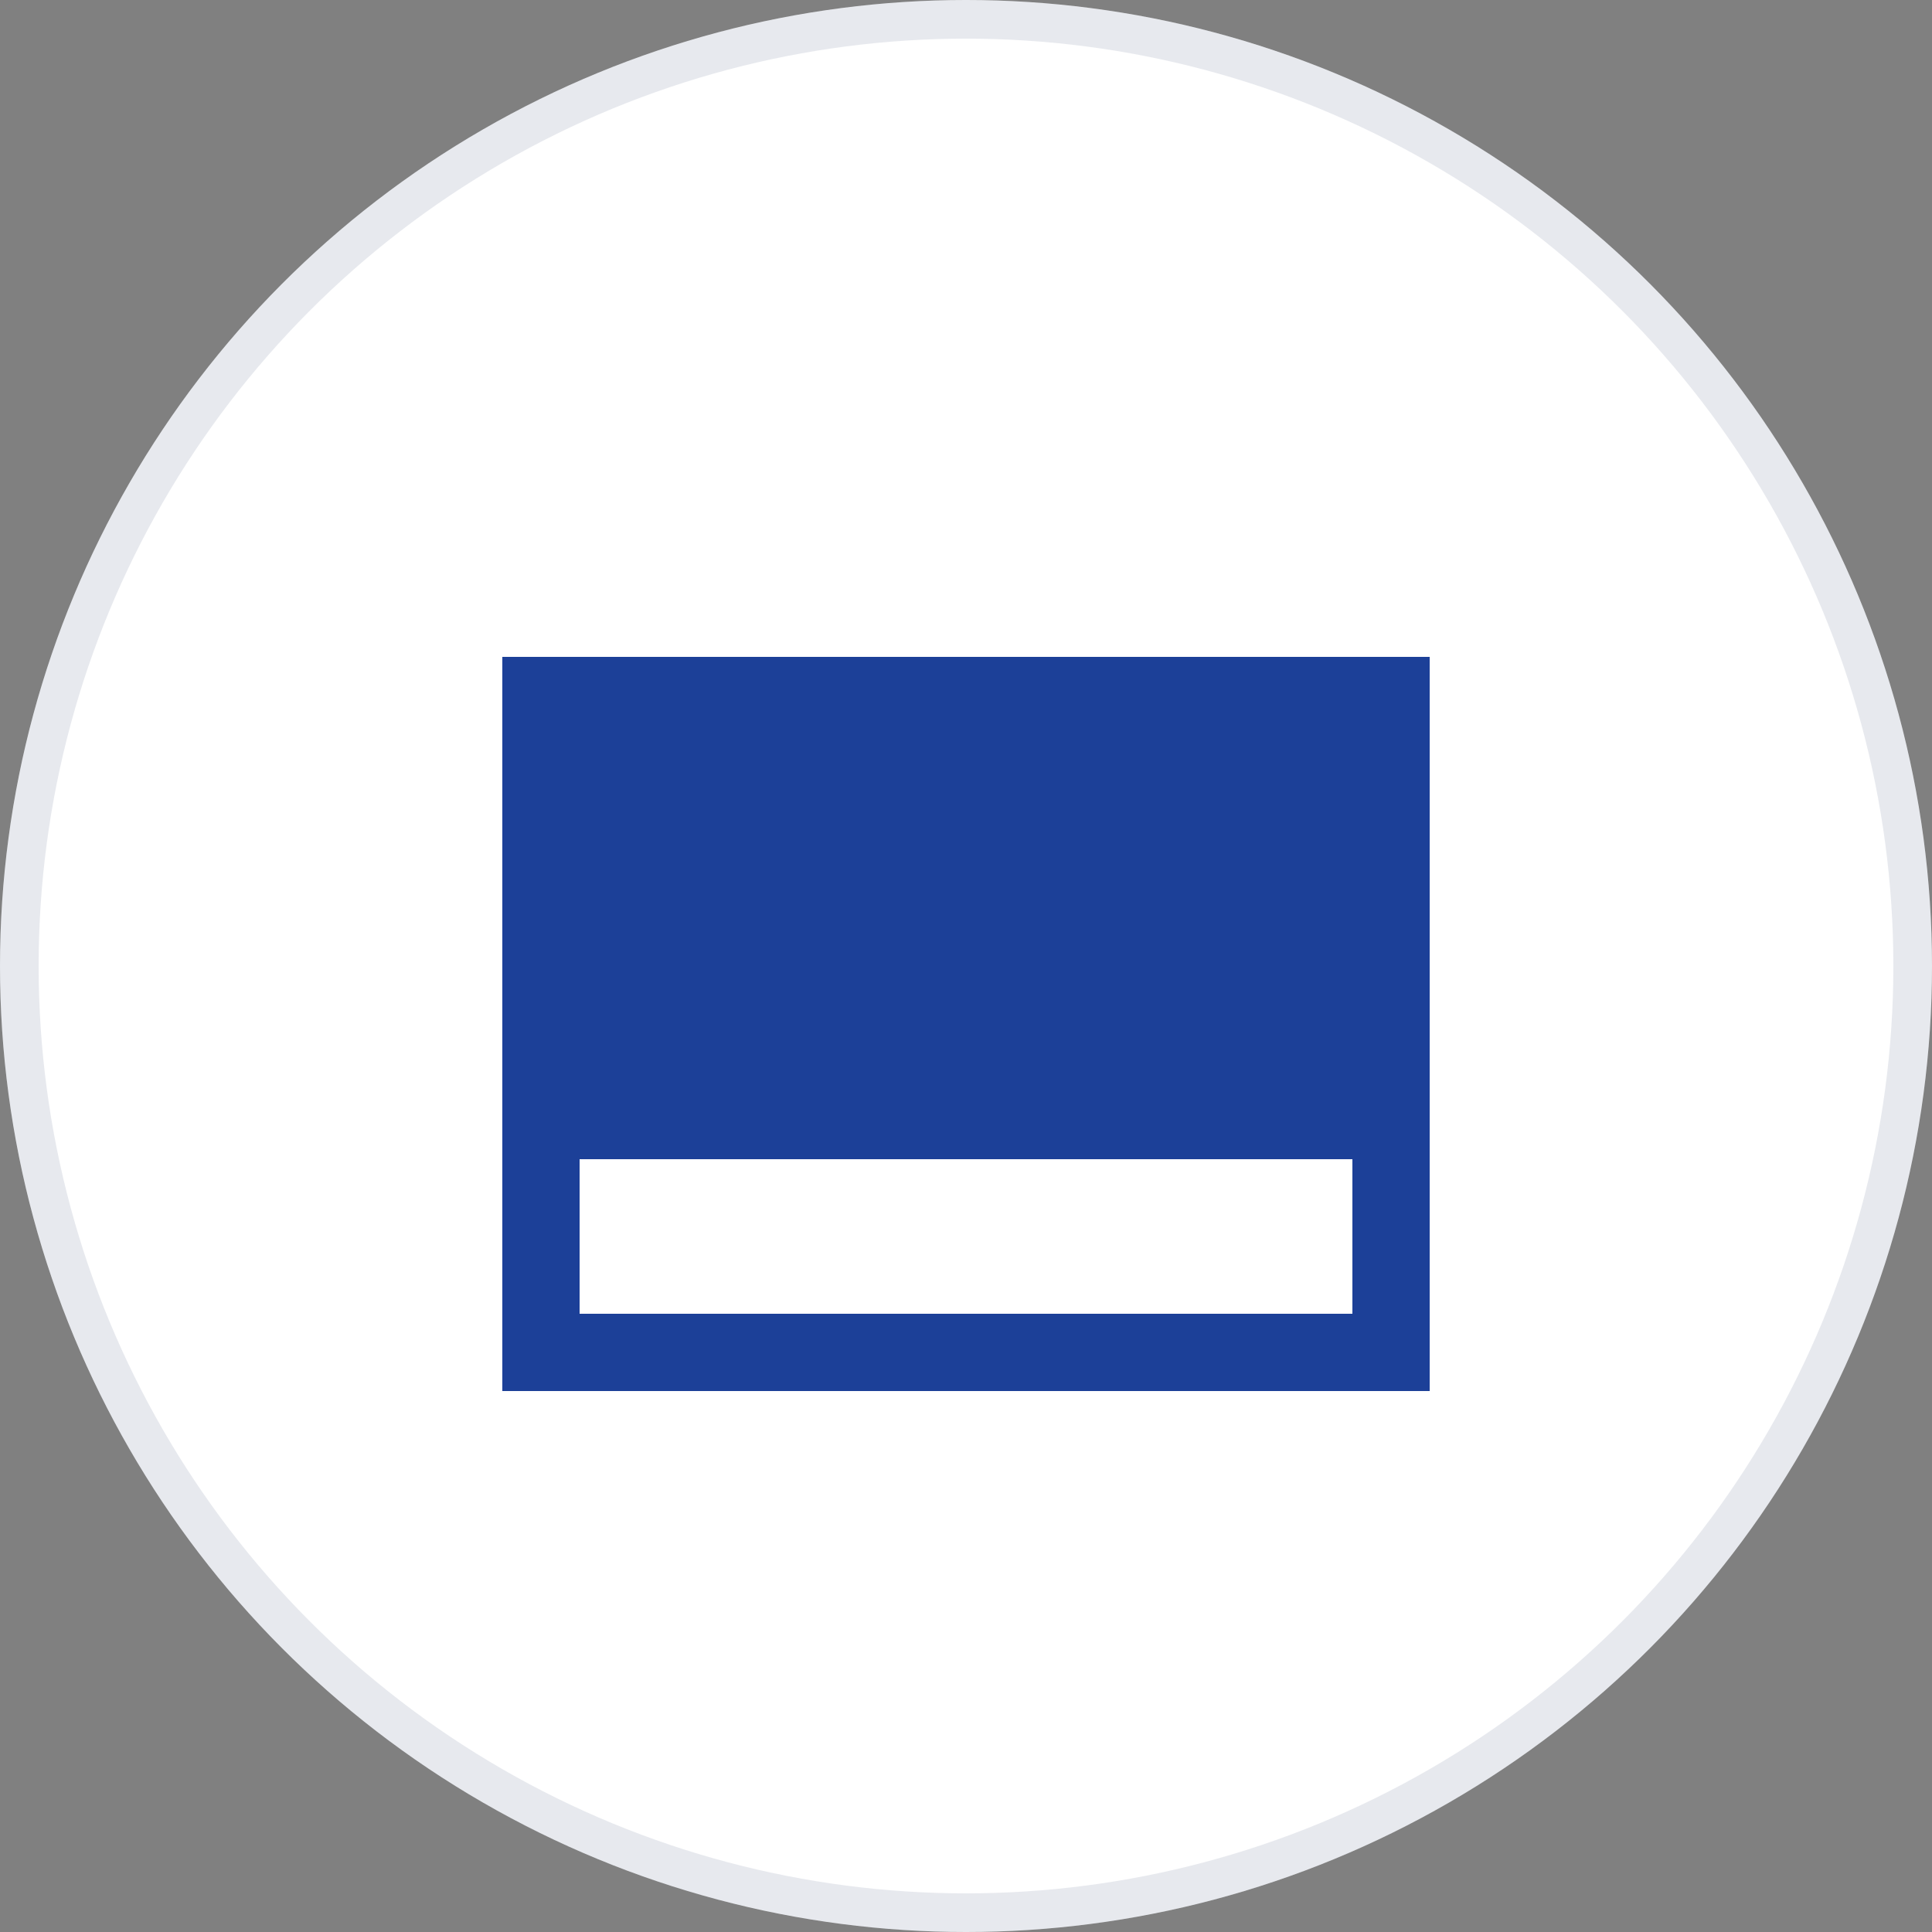
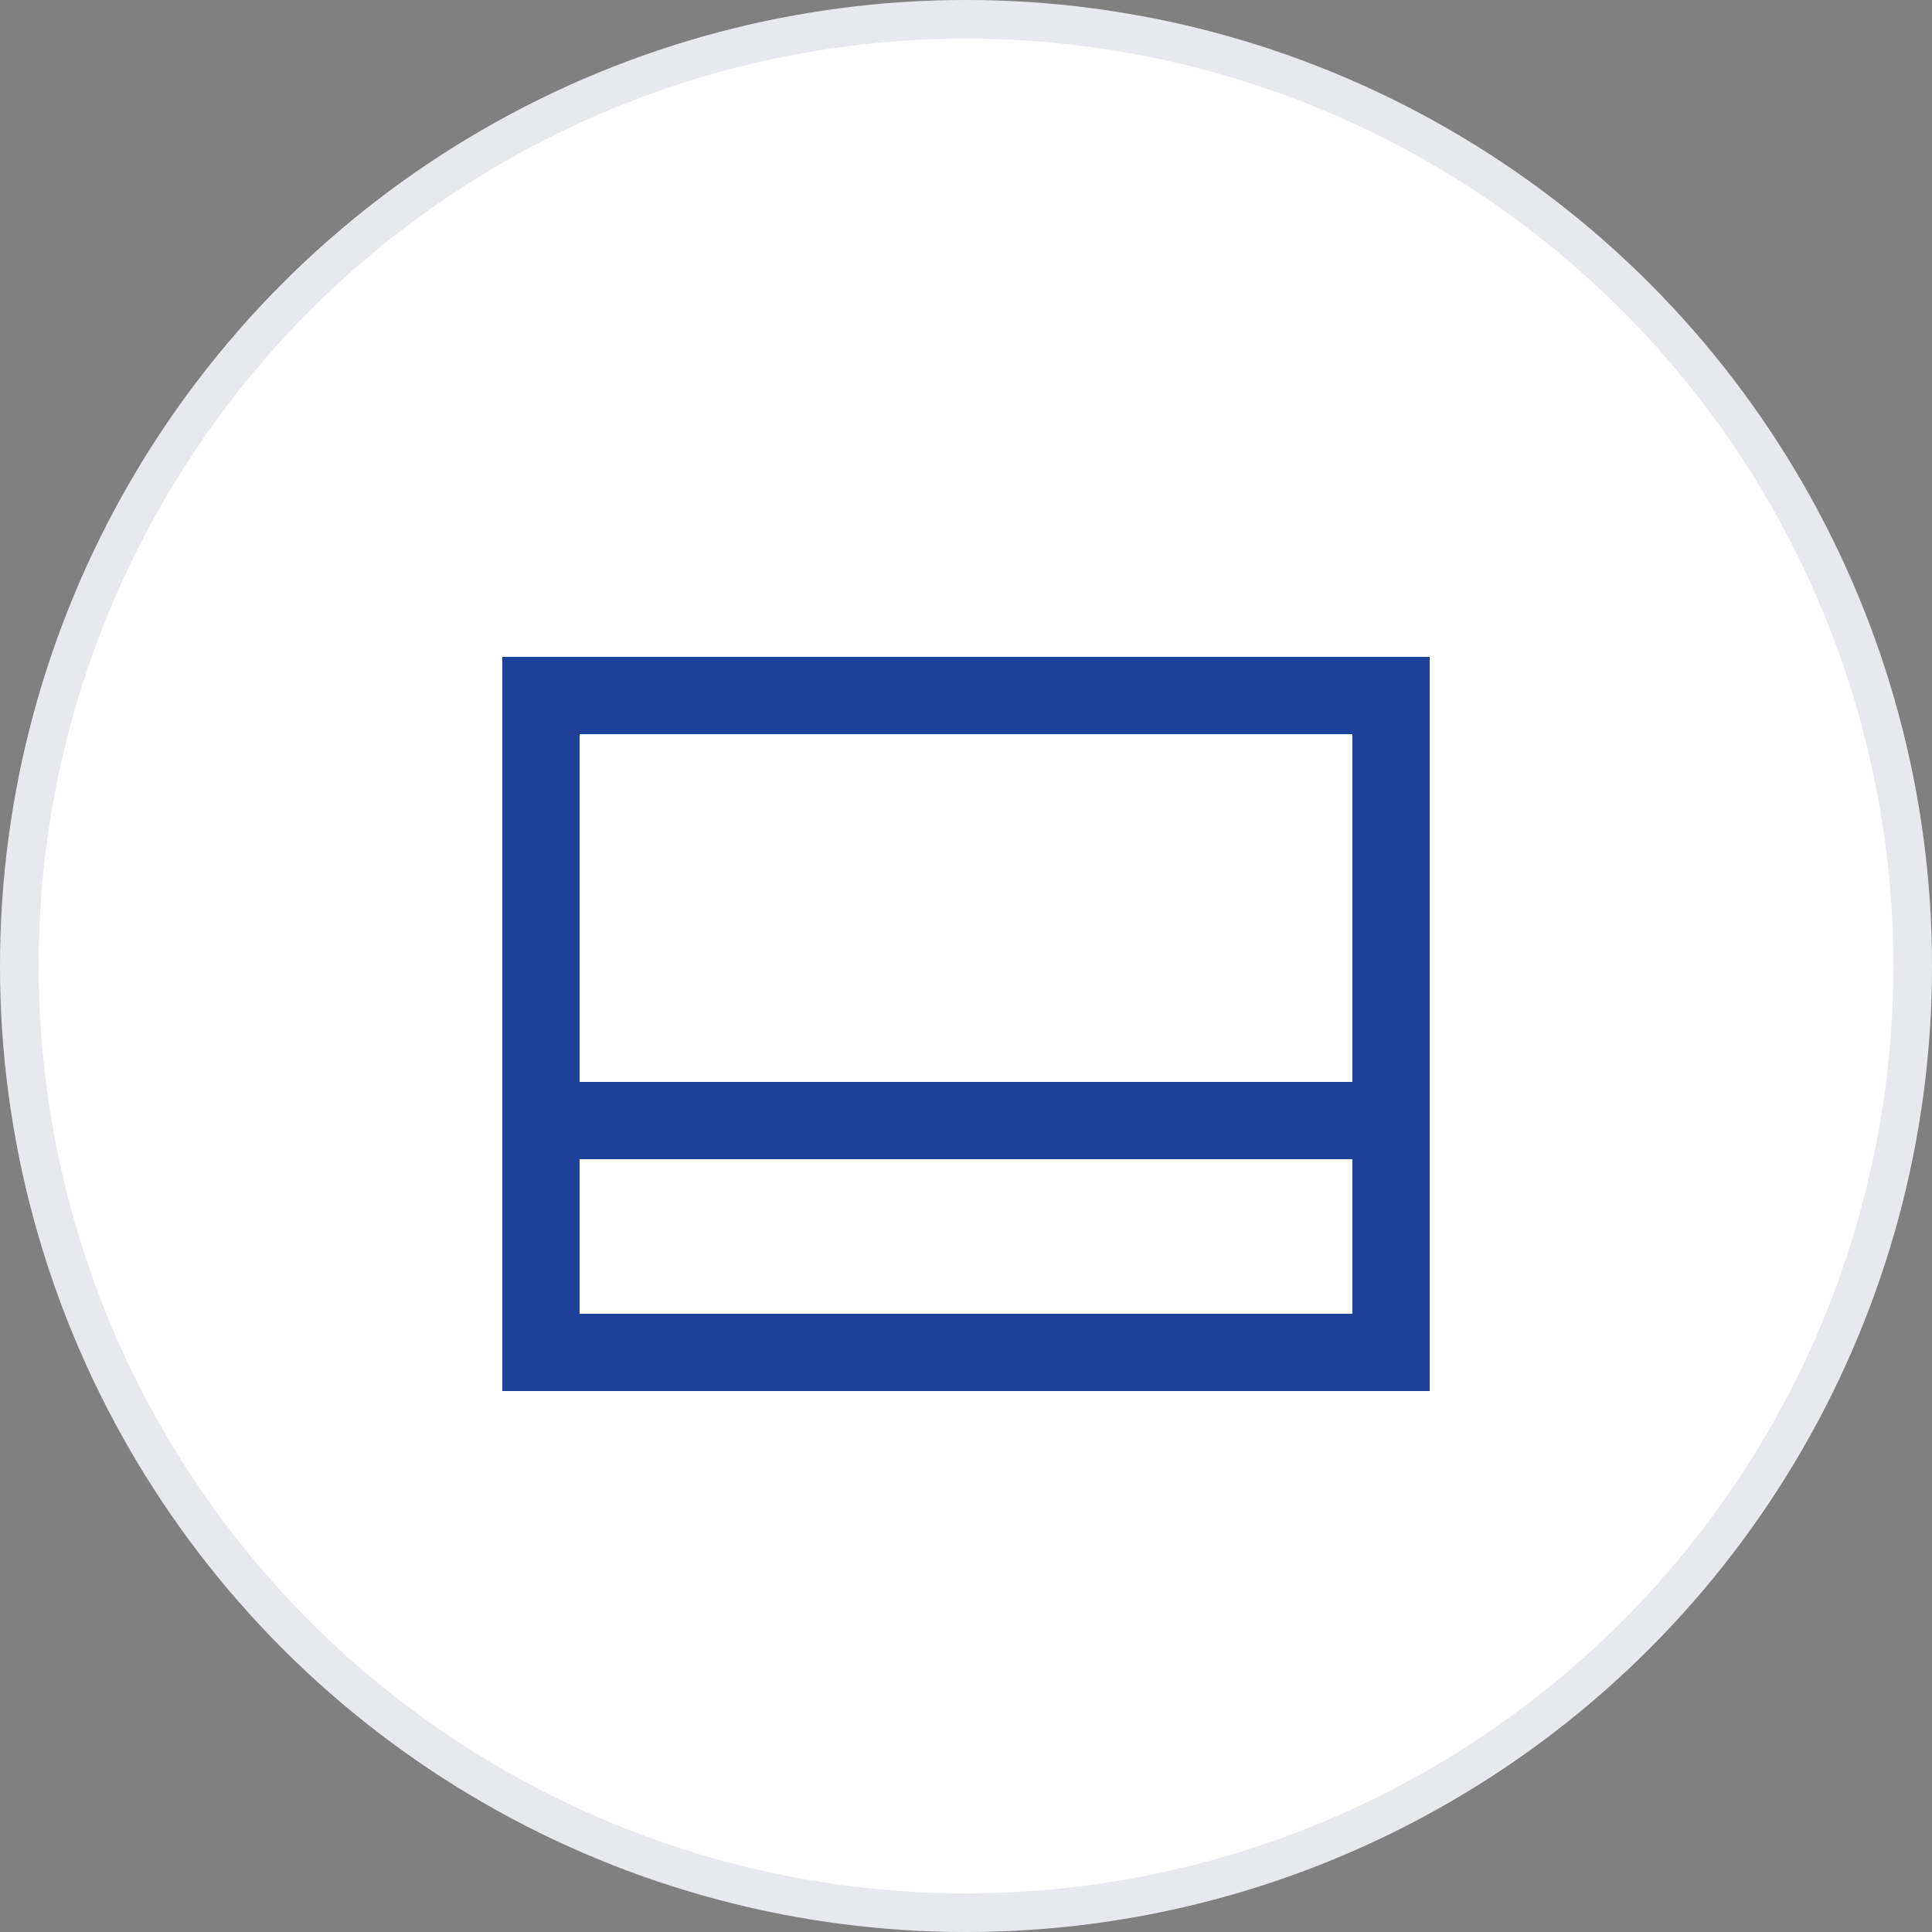
<svg xmlns="http://www.w3.org/2000/svg" width="50" height="50" viewBox="0 0 50 50">
  <rect x="0" y="0" width="50" height="50" fill="#808080" stroke="none" />
  <g id="Group_177" data-name="Group 177" transform="translate(-1023 -1066)">
    <g id="Ellipse_13" data-name="Ellipse 13" transform="translate(1023 1066)" fill="#fff" stroke="rgba(13,33,83,0.1)" stroke-width="1">
      <circle cx="25" cy="25" r="25" stroke="none" />
      <circle cx="25" cy="25" r="24.5" fill="none" />
    </g>
    <g id="Group_134" data-name="Group 134">
      <g id="Rectangle_136" data-name="Rectangle 136" transform="translate(1036 1083)" fill="#fff" stroke="#1c4098" stroke-width="2">
        <rect width="24" height="19" stroke="none" />
        <rect x="1" y="1" width="22" height="17" fill="none" />
      </g>
      <g id="Rectangle_153" data-name="Rectangle 153" transform="translate(1036 1083)" fill="#1c4098" stroke="#1c4098" stroke-width="2">
-         <rect width="24" height="13" stroke="none" />
        <rect x="1" y="1" width="22" height="11" fill="none" />
      </g>
    </g>
  </g>
</svg>